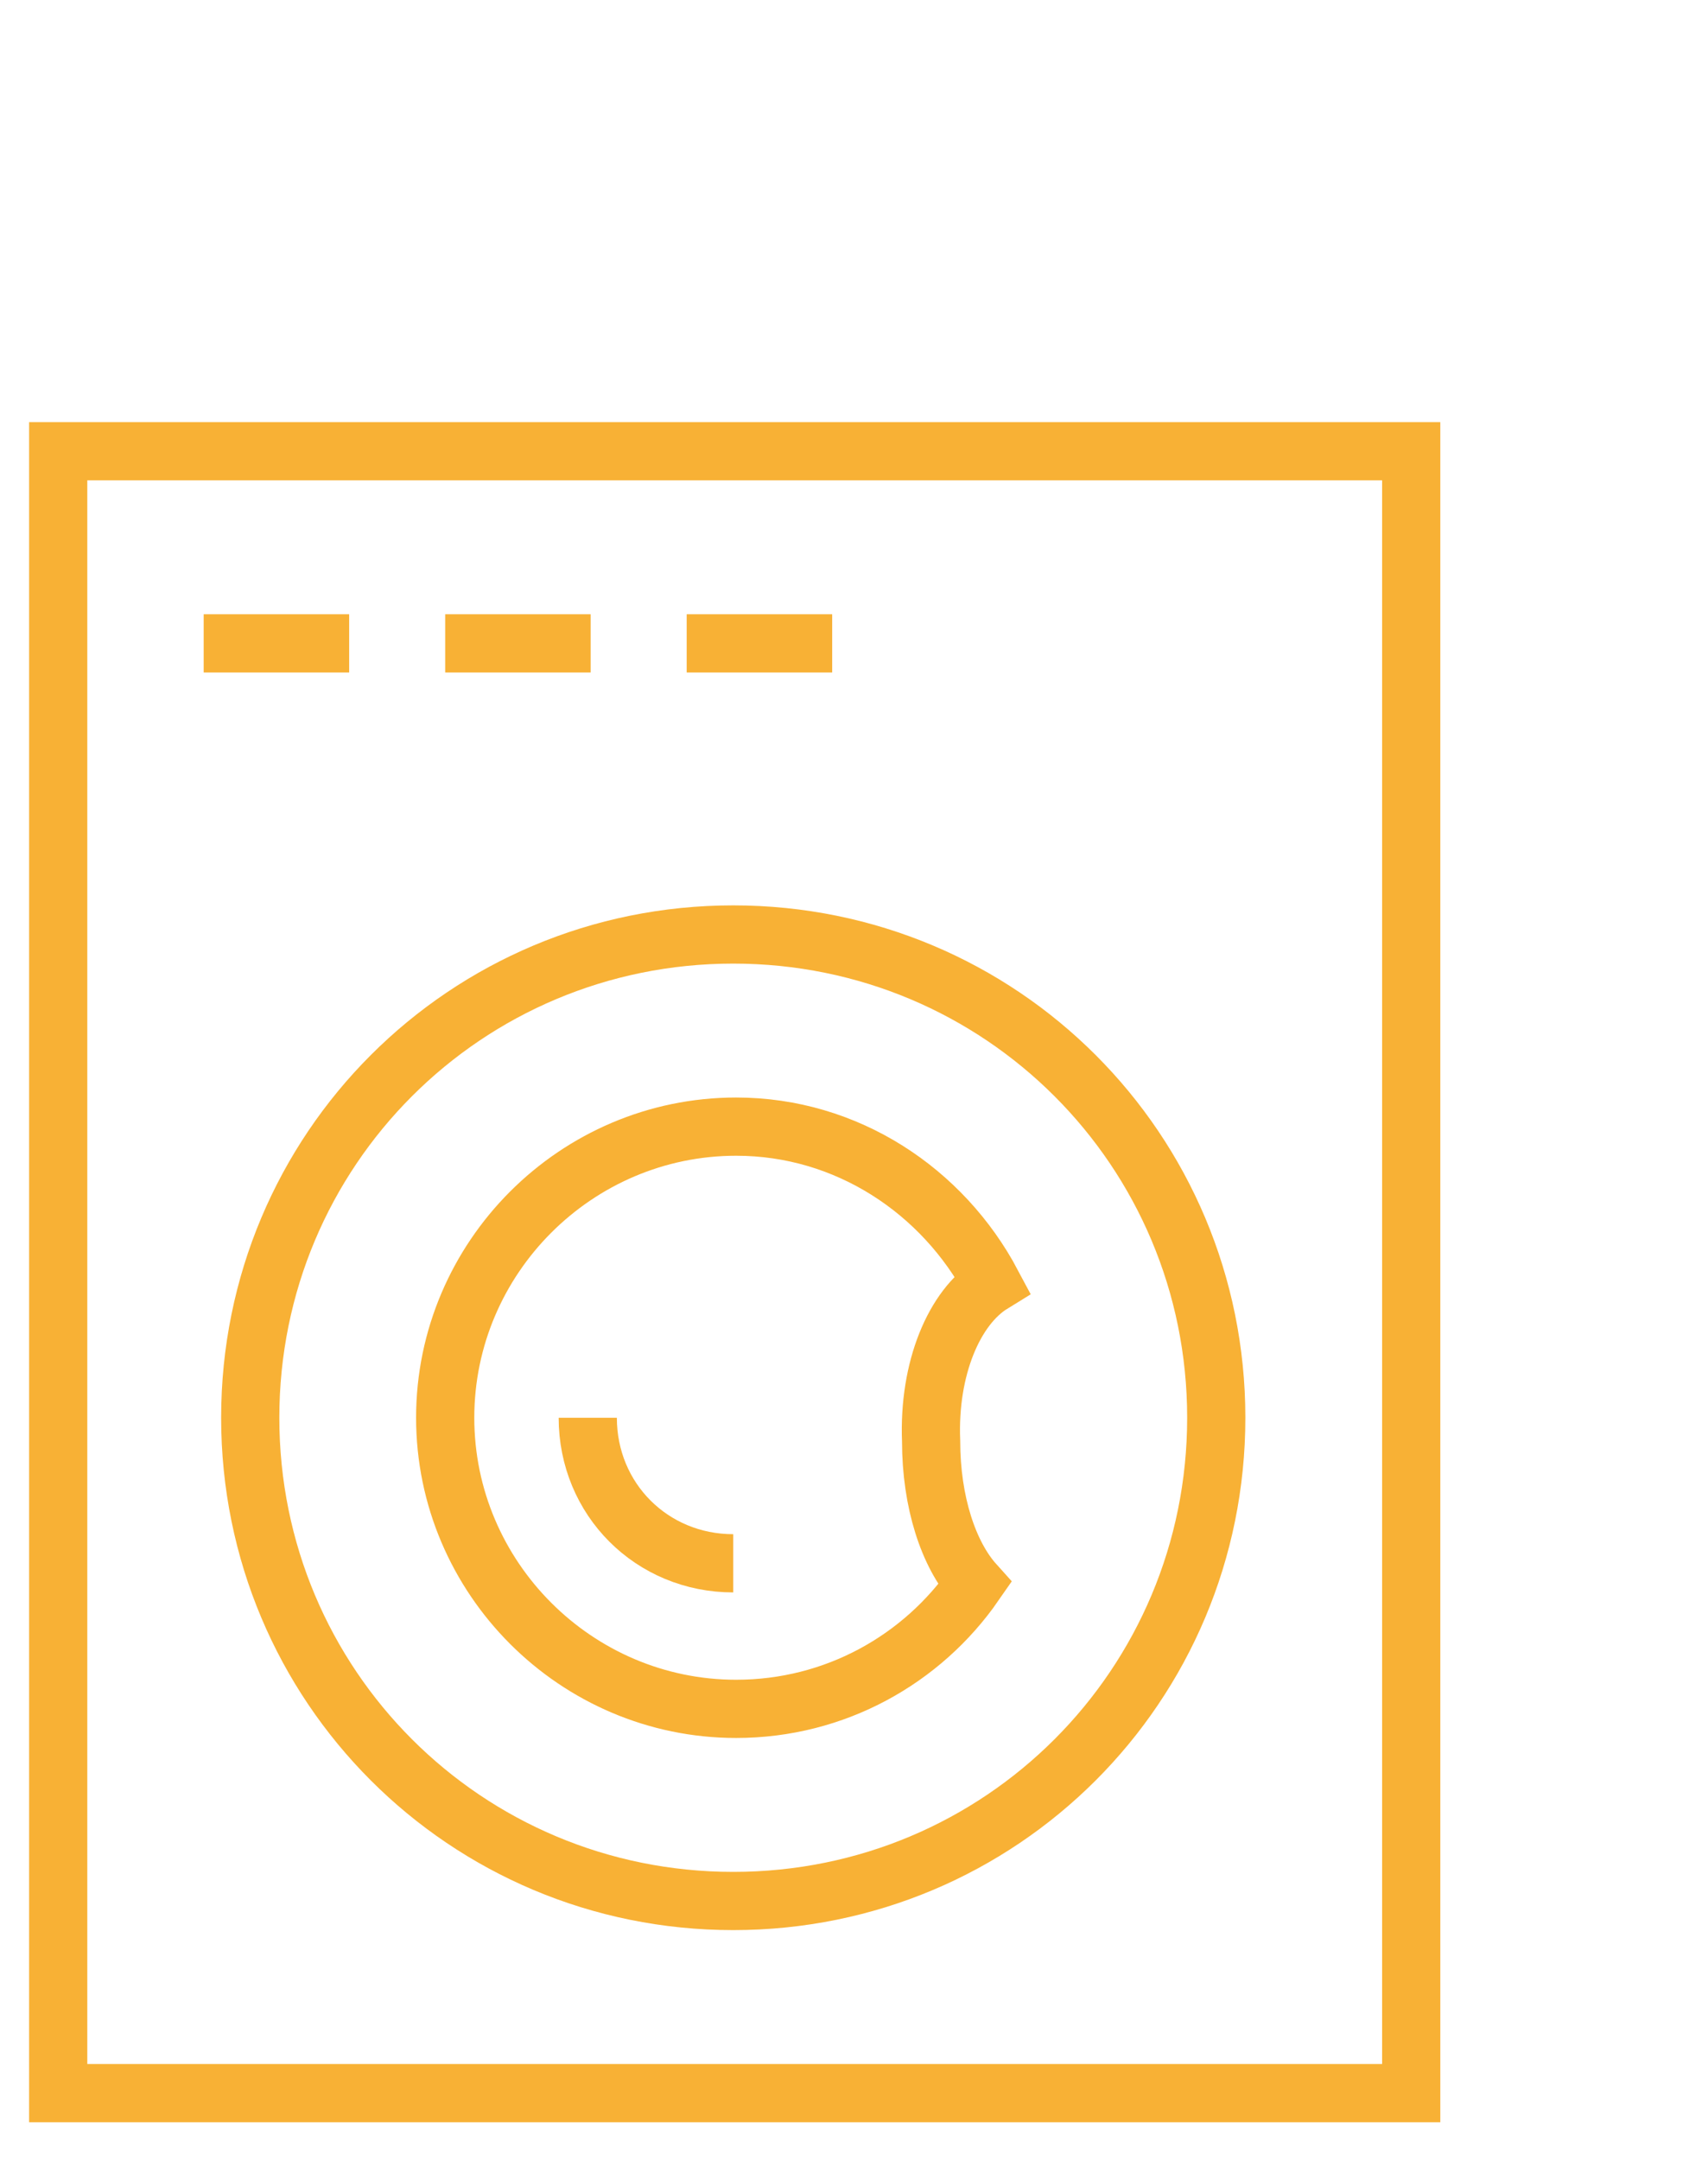
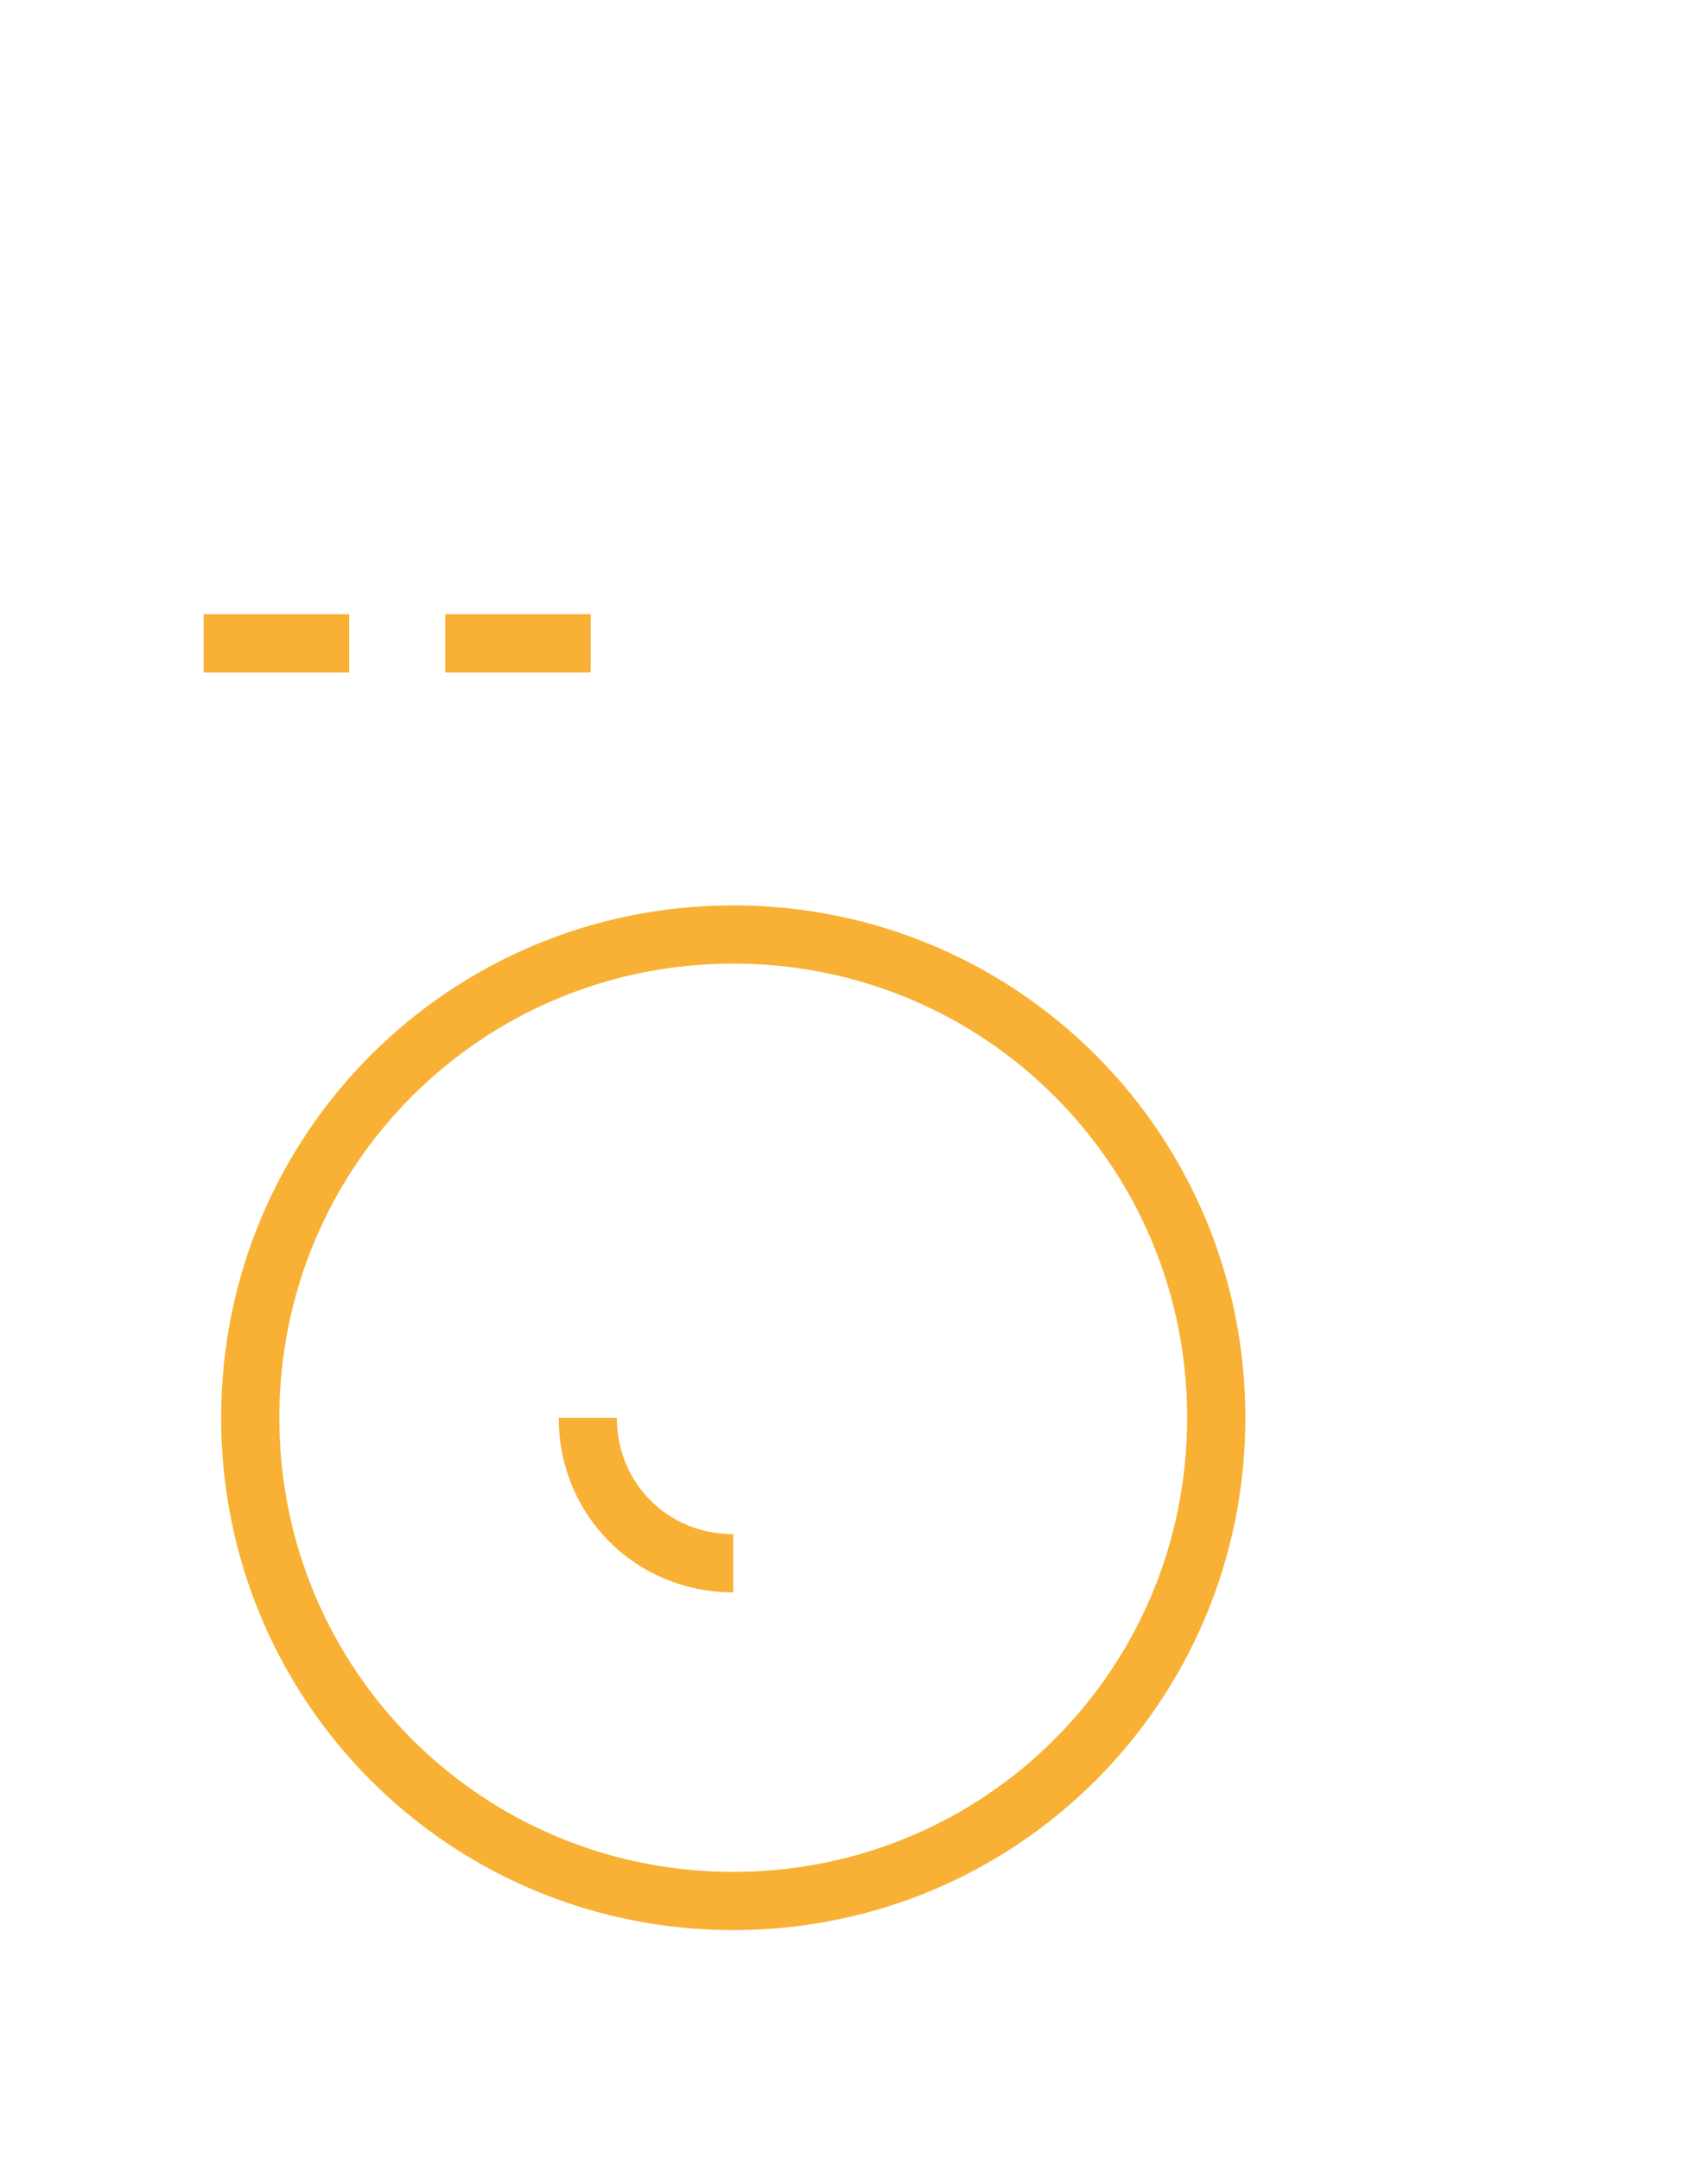
<svg xmlns="http://www.w3.org/2000/svg" version="1.1" id="Capa_1" x="0px" y="0px" viewBox="0 0 58.7 74.2" xml:space="preserve">
  <style type="text/css">
	.st0{fill:none;stroke:#F8B135;stroke-width:2;stroke-miterlimit:10;}
</style>
  <g>
-     <rect x="2" y="15.5" class="st0" width="46.5" height="56.4" />
    <line class="st0" x1="7" y1="22.1" x2="12" y2="22.1" />
    <line class="st0" x1="15.3" y1="22.1" x2="20.3" y2="22.1" />
-     <line class="st0" x1="23.6" y1="22.1" x2="28.6" y2="22.1" />
    <path class="st0" d="M41.8,48.7c0,9.2-7.4,16.6-16.6,16.6c-9.2,0-16.6-7.4-16.6-16.6c0-9.2,7.4-16.6,16.6-16.6   C34.4,32.1,41.8,39.5,41.8,48.7z" />
-     <path class="st0" d="M34.1,44.1c-1.7-3.2-5-5.4-8.8-5.4c-5.5,0-10,4.5-10,10c0,5.5,4.5,10,10,10c3.4,0,6.4-1.7,8.2-4.3   c-0.9-1-1.5-2.8-1.5-4.9C31.9,47,32.8,44.9,34.1,44.1z" />
    <path class="st0" d="M25.2,53.7c-2.8,0-5-2.2-5-5" />
  </g>
</svg>